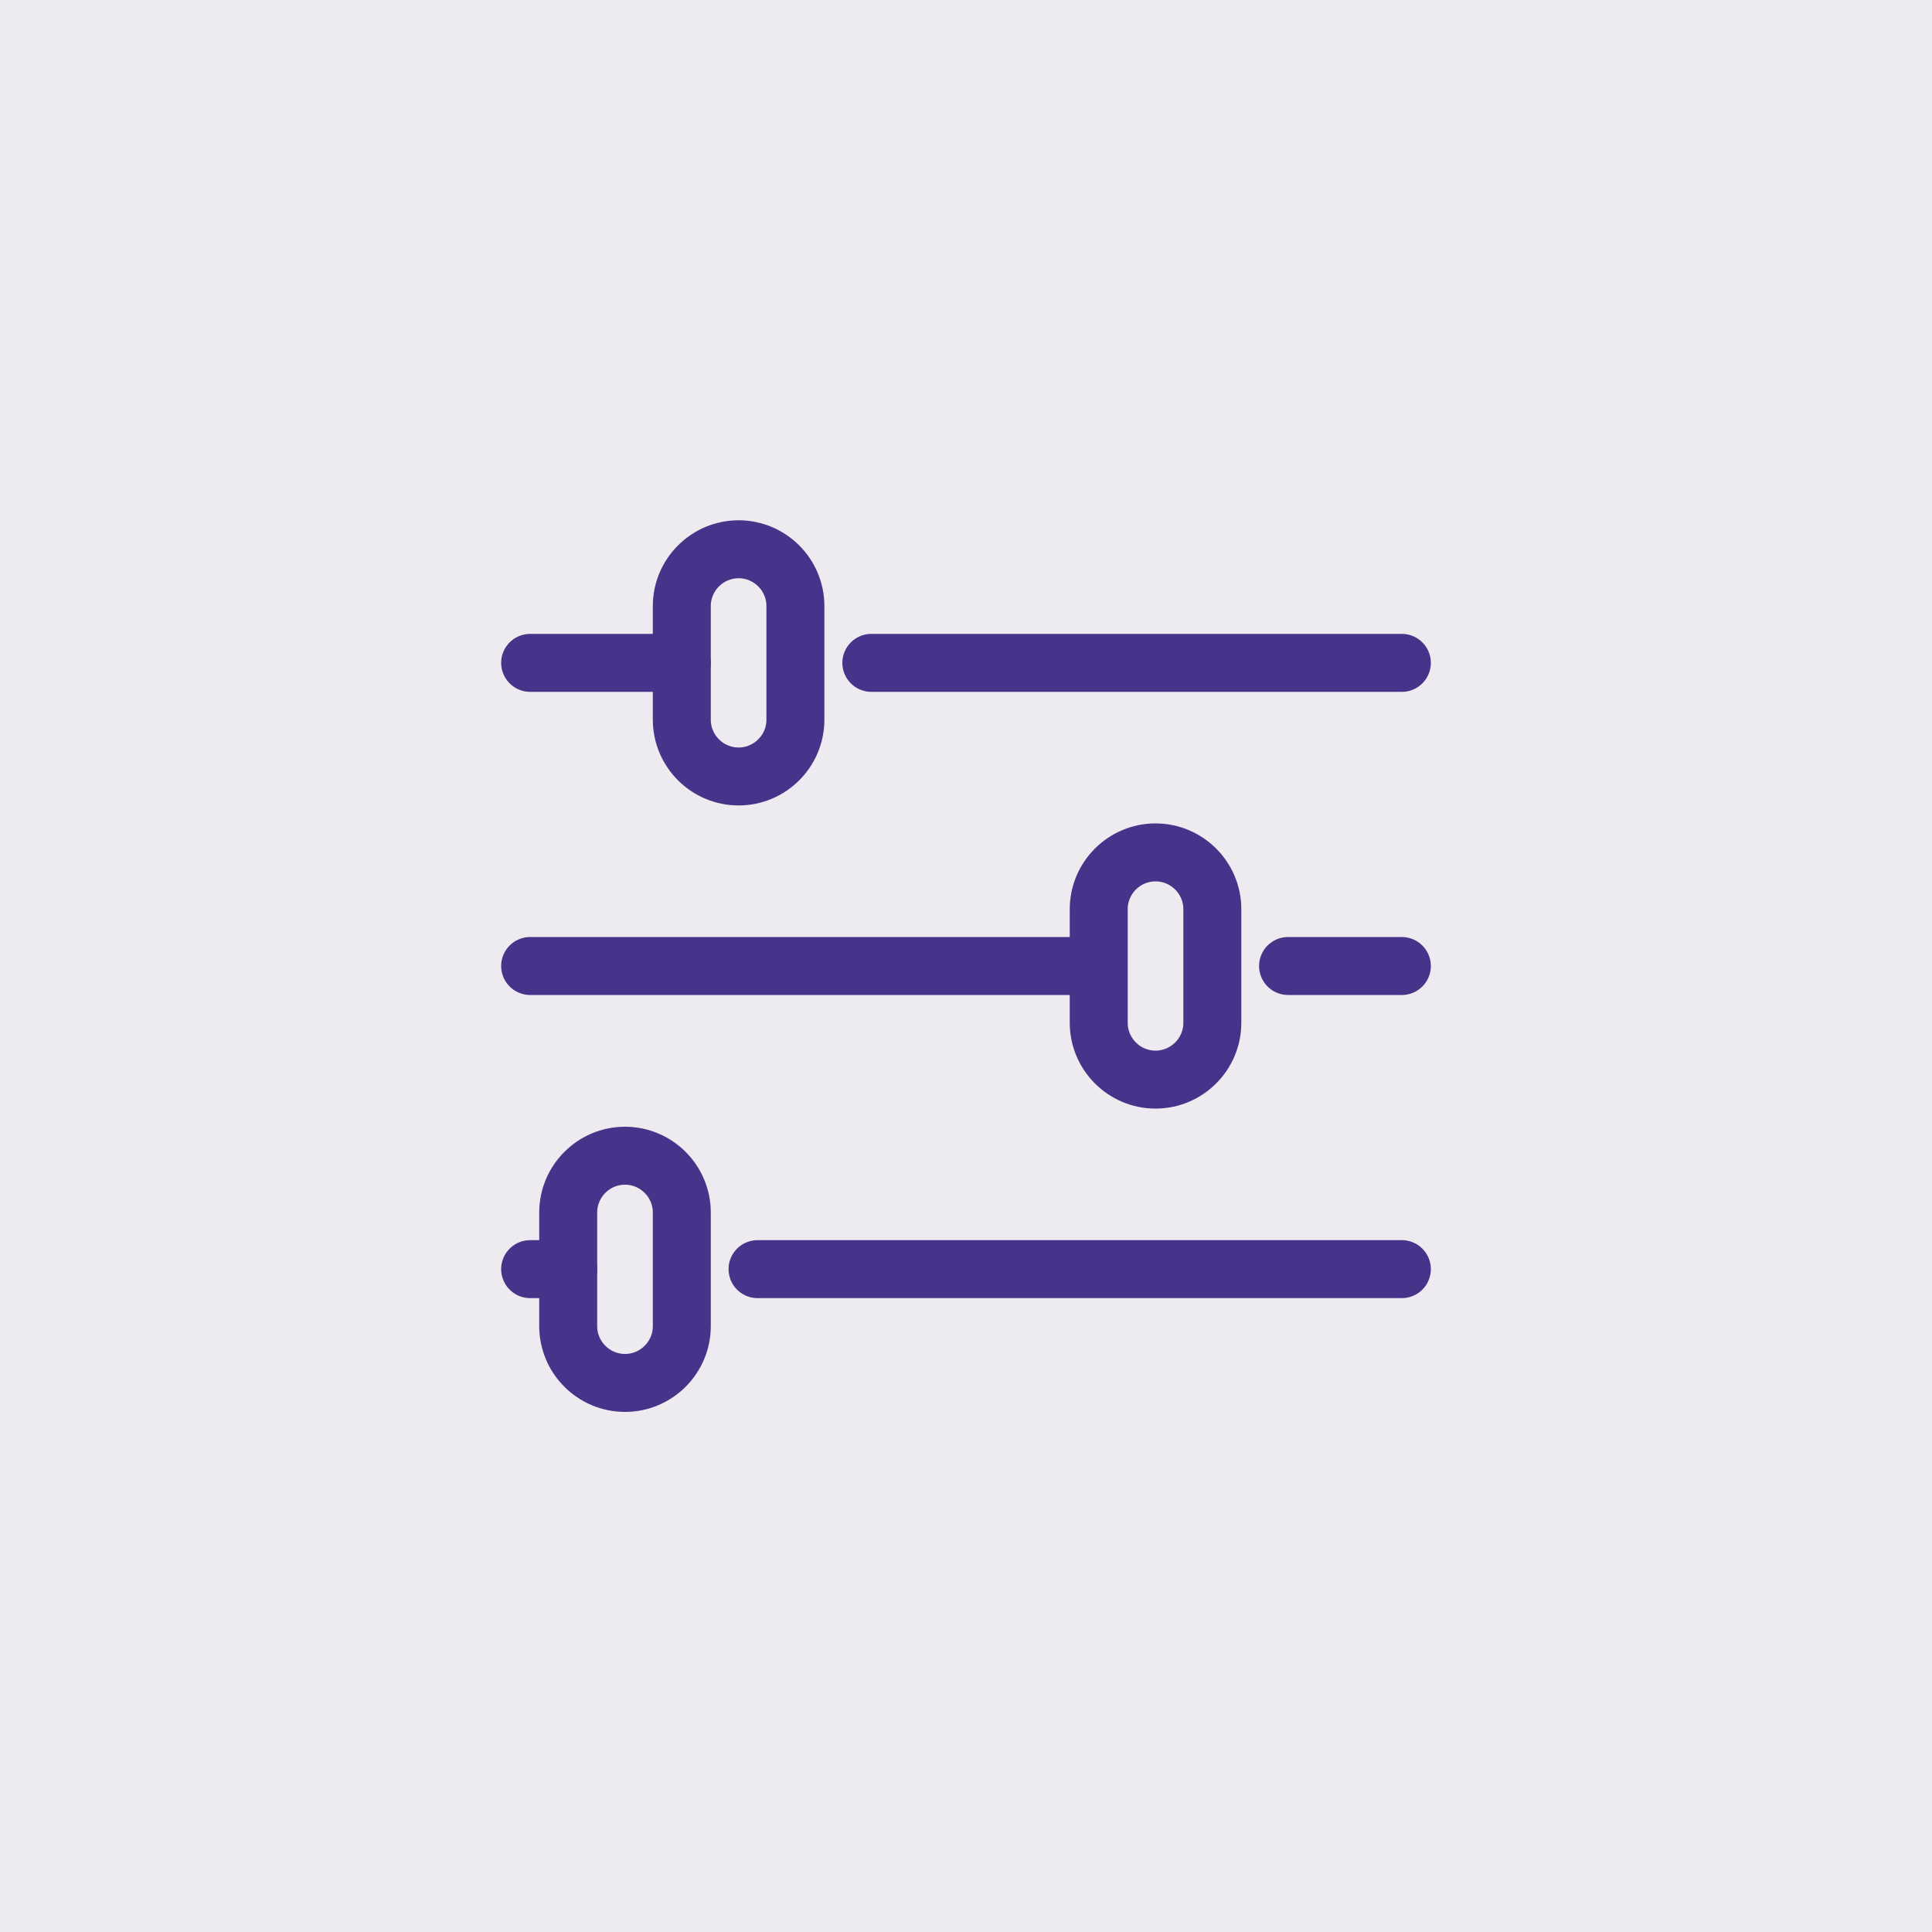
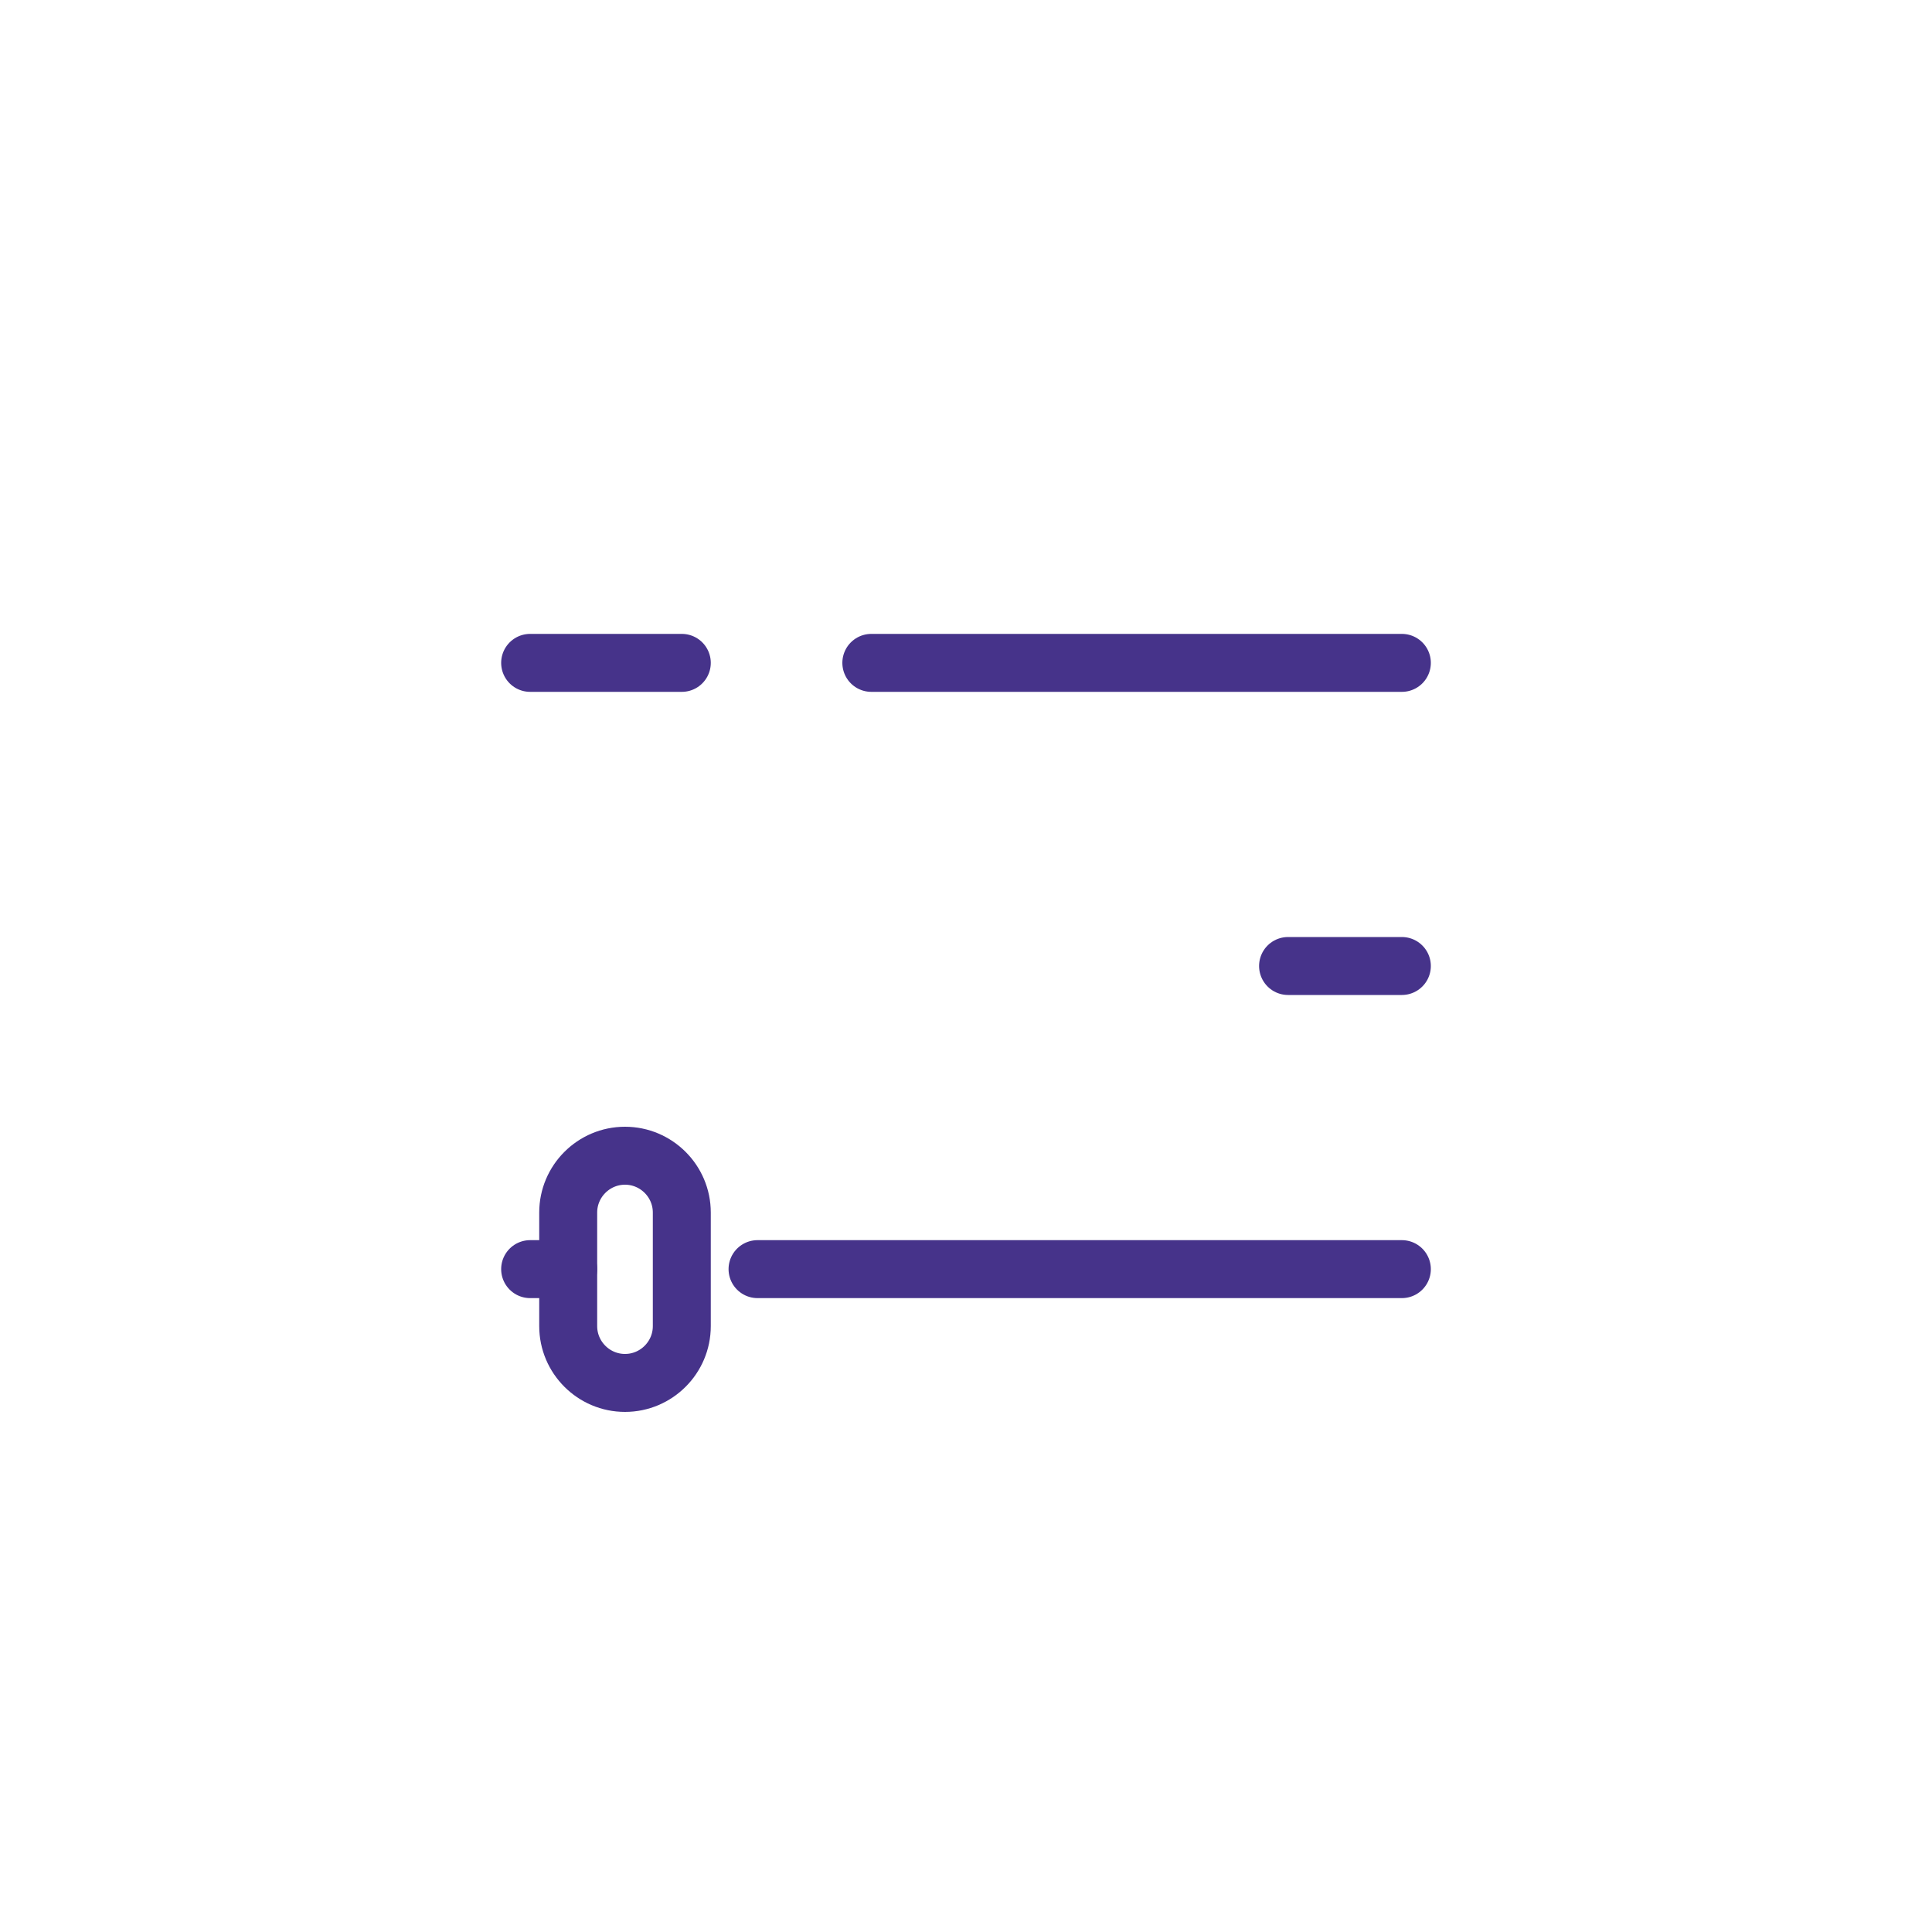
<svg xmlns="http://www.w3.org/2000/svg" id="Layer_2" viewBox="0 0 100 100">
  <defs>
    <style>.cls-1{fill:none;stroke:#46338a;stroke-linecap:round;stroke-linejoin:round;stroke-width:3px;}.cls-2{fill:#edeaf0;}</style>
  </defs>
  <g id="Layer_1-2">
    <g>
-       <rect class="cls-2" width="100" height="100" />
      <g>
        <line class="cls-1" x1="72.56" y1="34.31" x2="45.1" y2="34.31" />
        <line class="cls-1" x1="35.29" y1="34.31" x2="27.44" y2="34.31" />
        <line class="cls-1" x1="72.56" y1="50" x2="66.67" y2="50" />
-         <line class="cls-1" x1="56.86" y1="50" x2="27.44" y2="50" />
        <line class="cls-1" x1="72.56" y1="65.69" x2="39.21" y2="65.69" />
        <line class="cls-1" x1="29.41" y1="65.69" x2="27.44" y2="65.69" />
-         <path class="cls-1" d="M38.23,40.19h0c-1.62,0-2.94-1.32-2.94-2.94v-5.88c0-1.62,1.32-2.94,2.94-2.94h0c1.62,0,2.94,1.32,2.94,2.94v5.88c0,1.62-1.32,2.94-2.94,2.94Z" />
-         <path class="cls-1" d="M59.81,55.88h0c-1.62,0-2.94-1.32-2.94-2.94v-5.88c0-1.62,1.32-2.94,2.94-2.94h0c1.62,0,2.94,1.32,2.94,2.94v5.88c0,1.62-1.32,2.94-2.94,2.94Z" />
        <path class="cls-1" d="M32.35,71.58h0c-1.62,0-2.94-1.32-2.94-2.94v-5.88c0-1.62,1.32-2.94,2.94-2.94h0c1.62,0,2.94,1.32,2.94,2.94v5.88c0,1.62-1.32,2.94-2.94,2.94Z" />
      </g>
    </g>
  </g>
</svg>